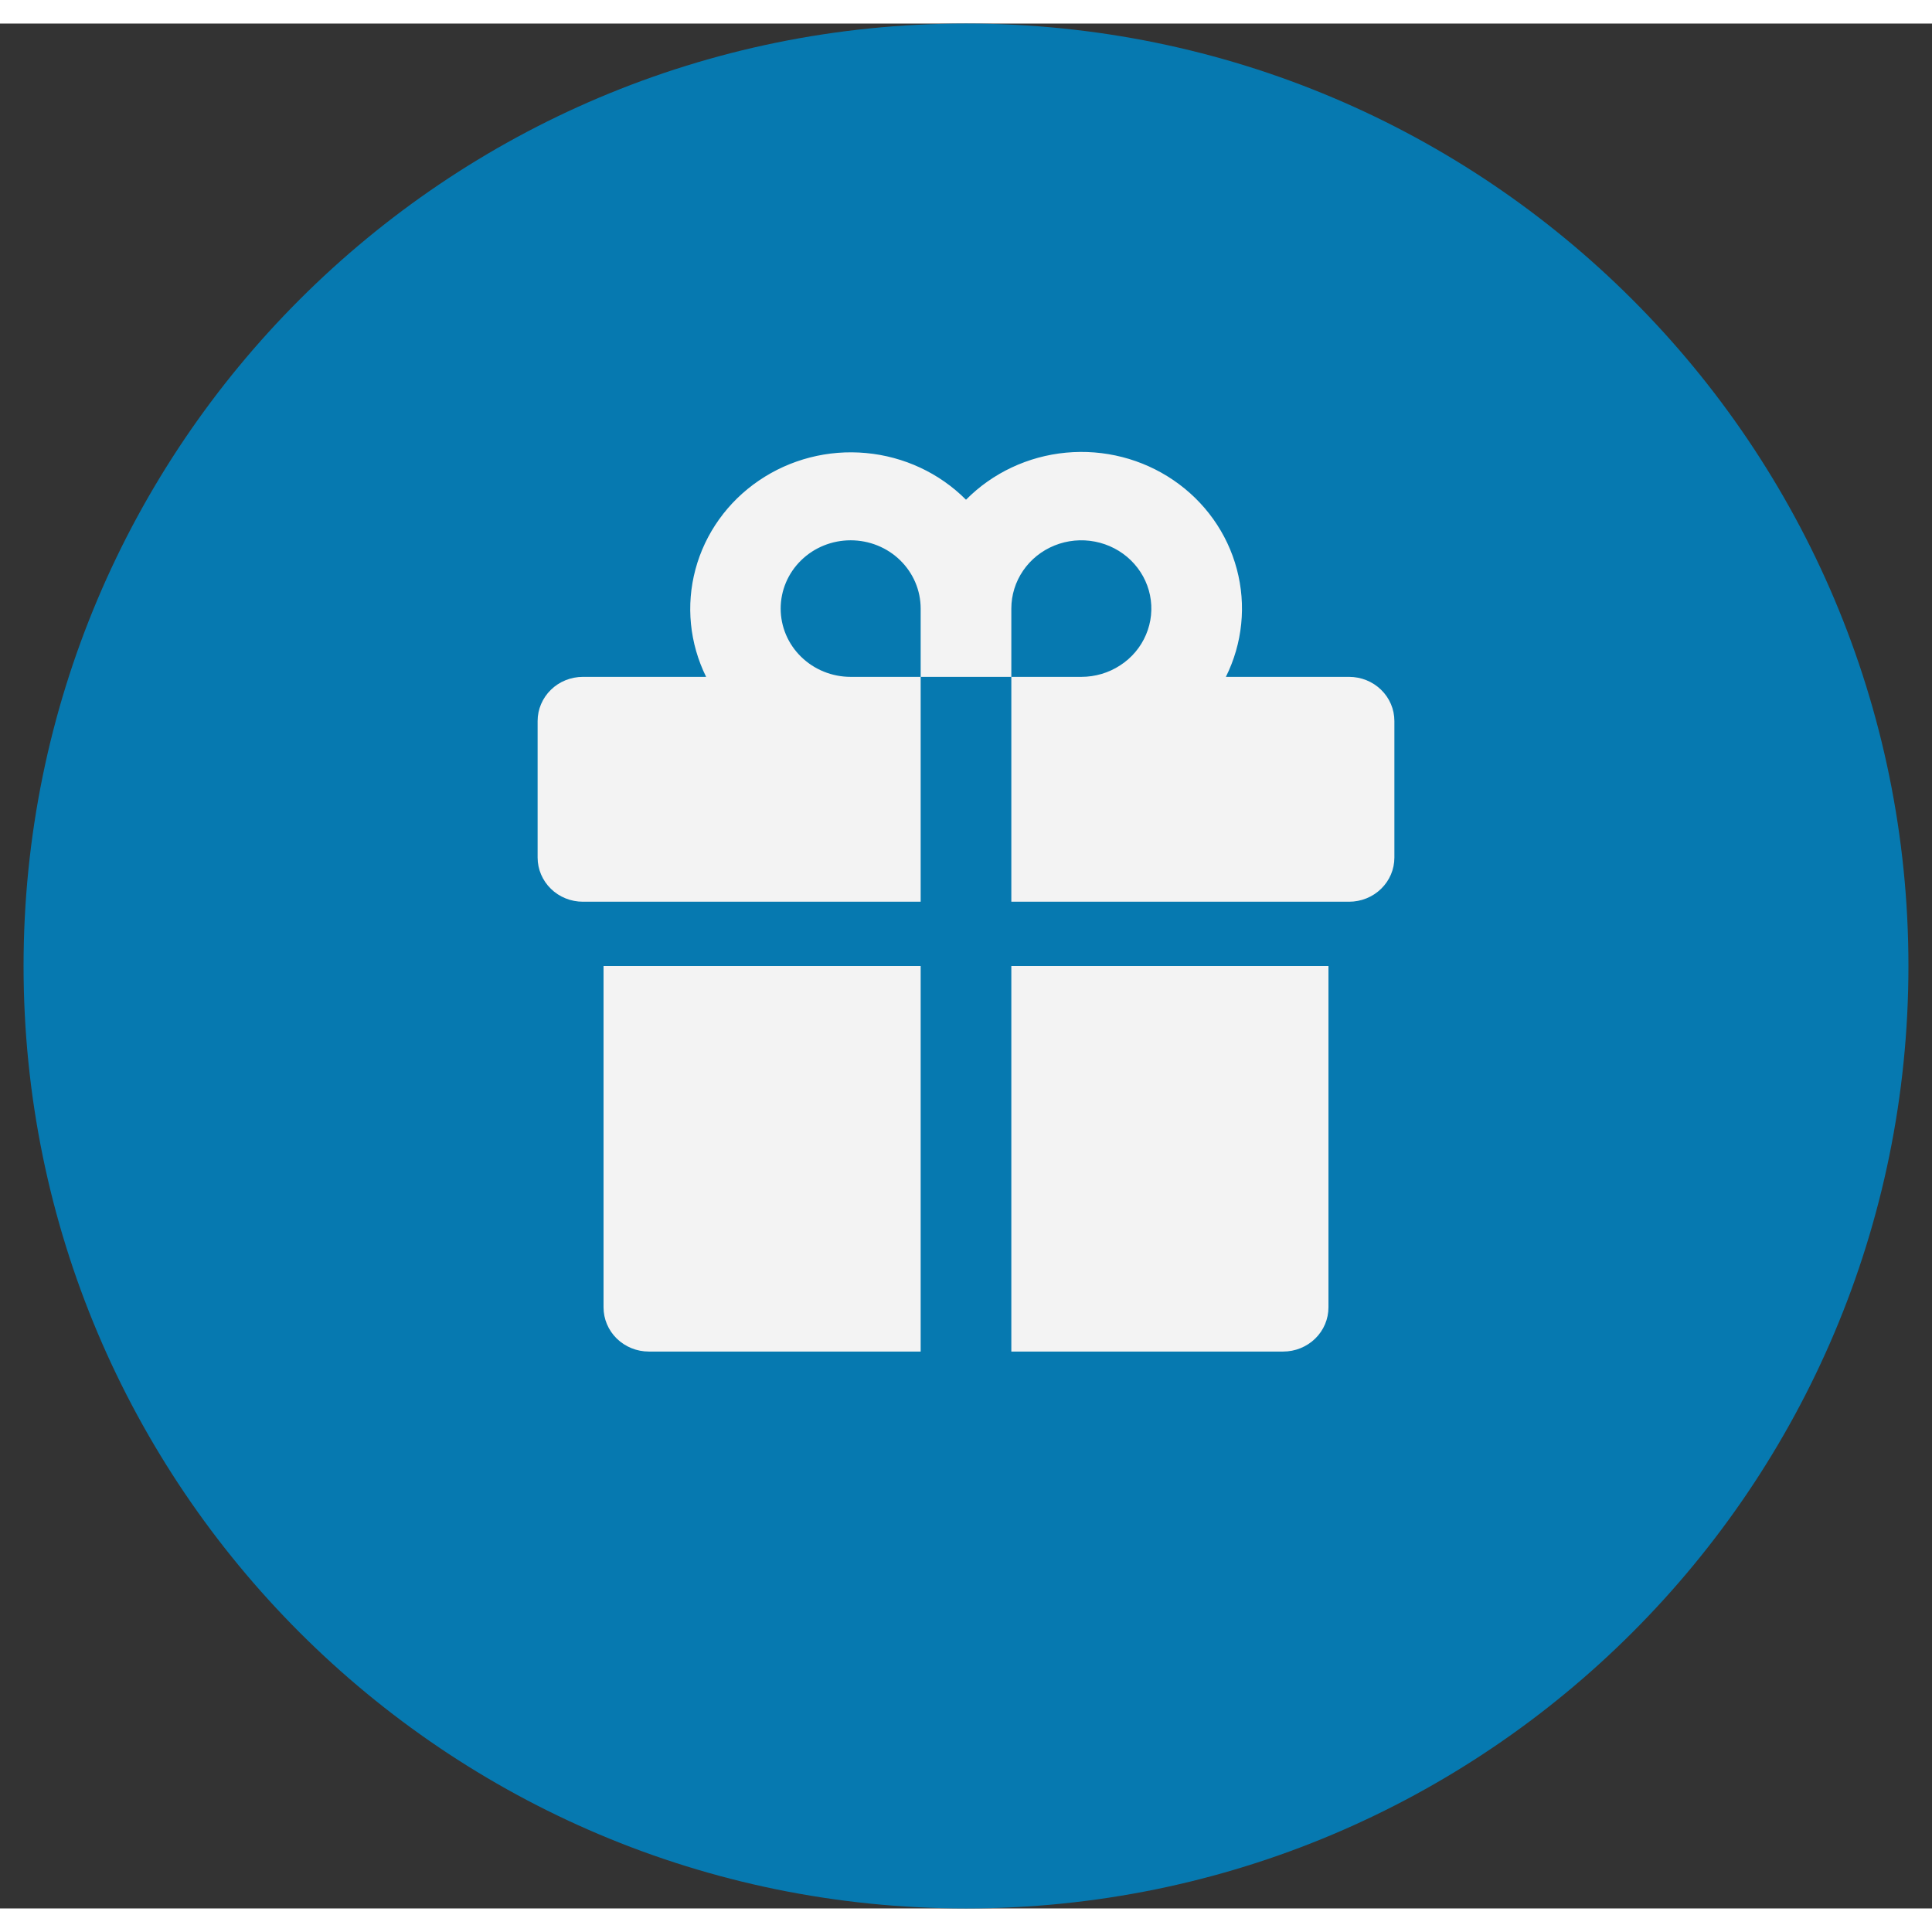
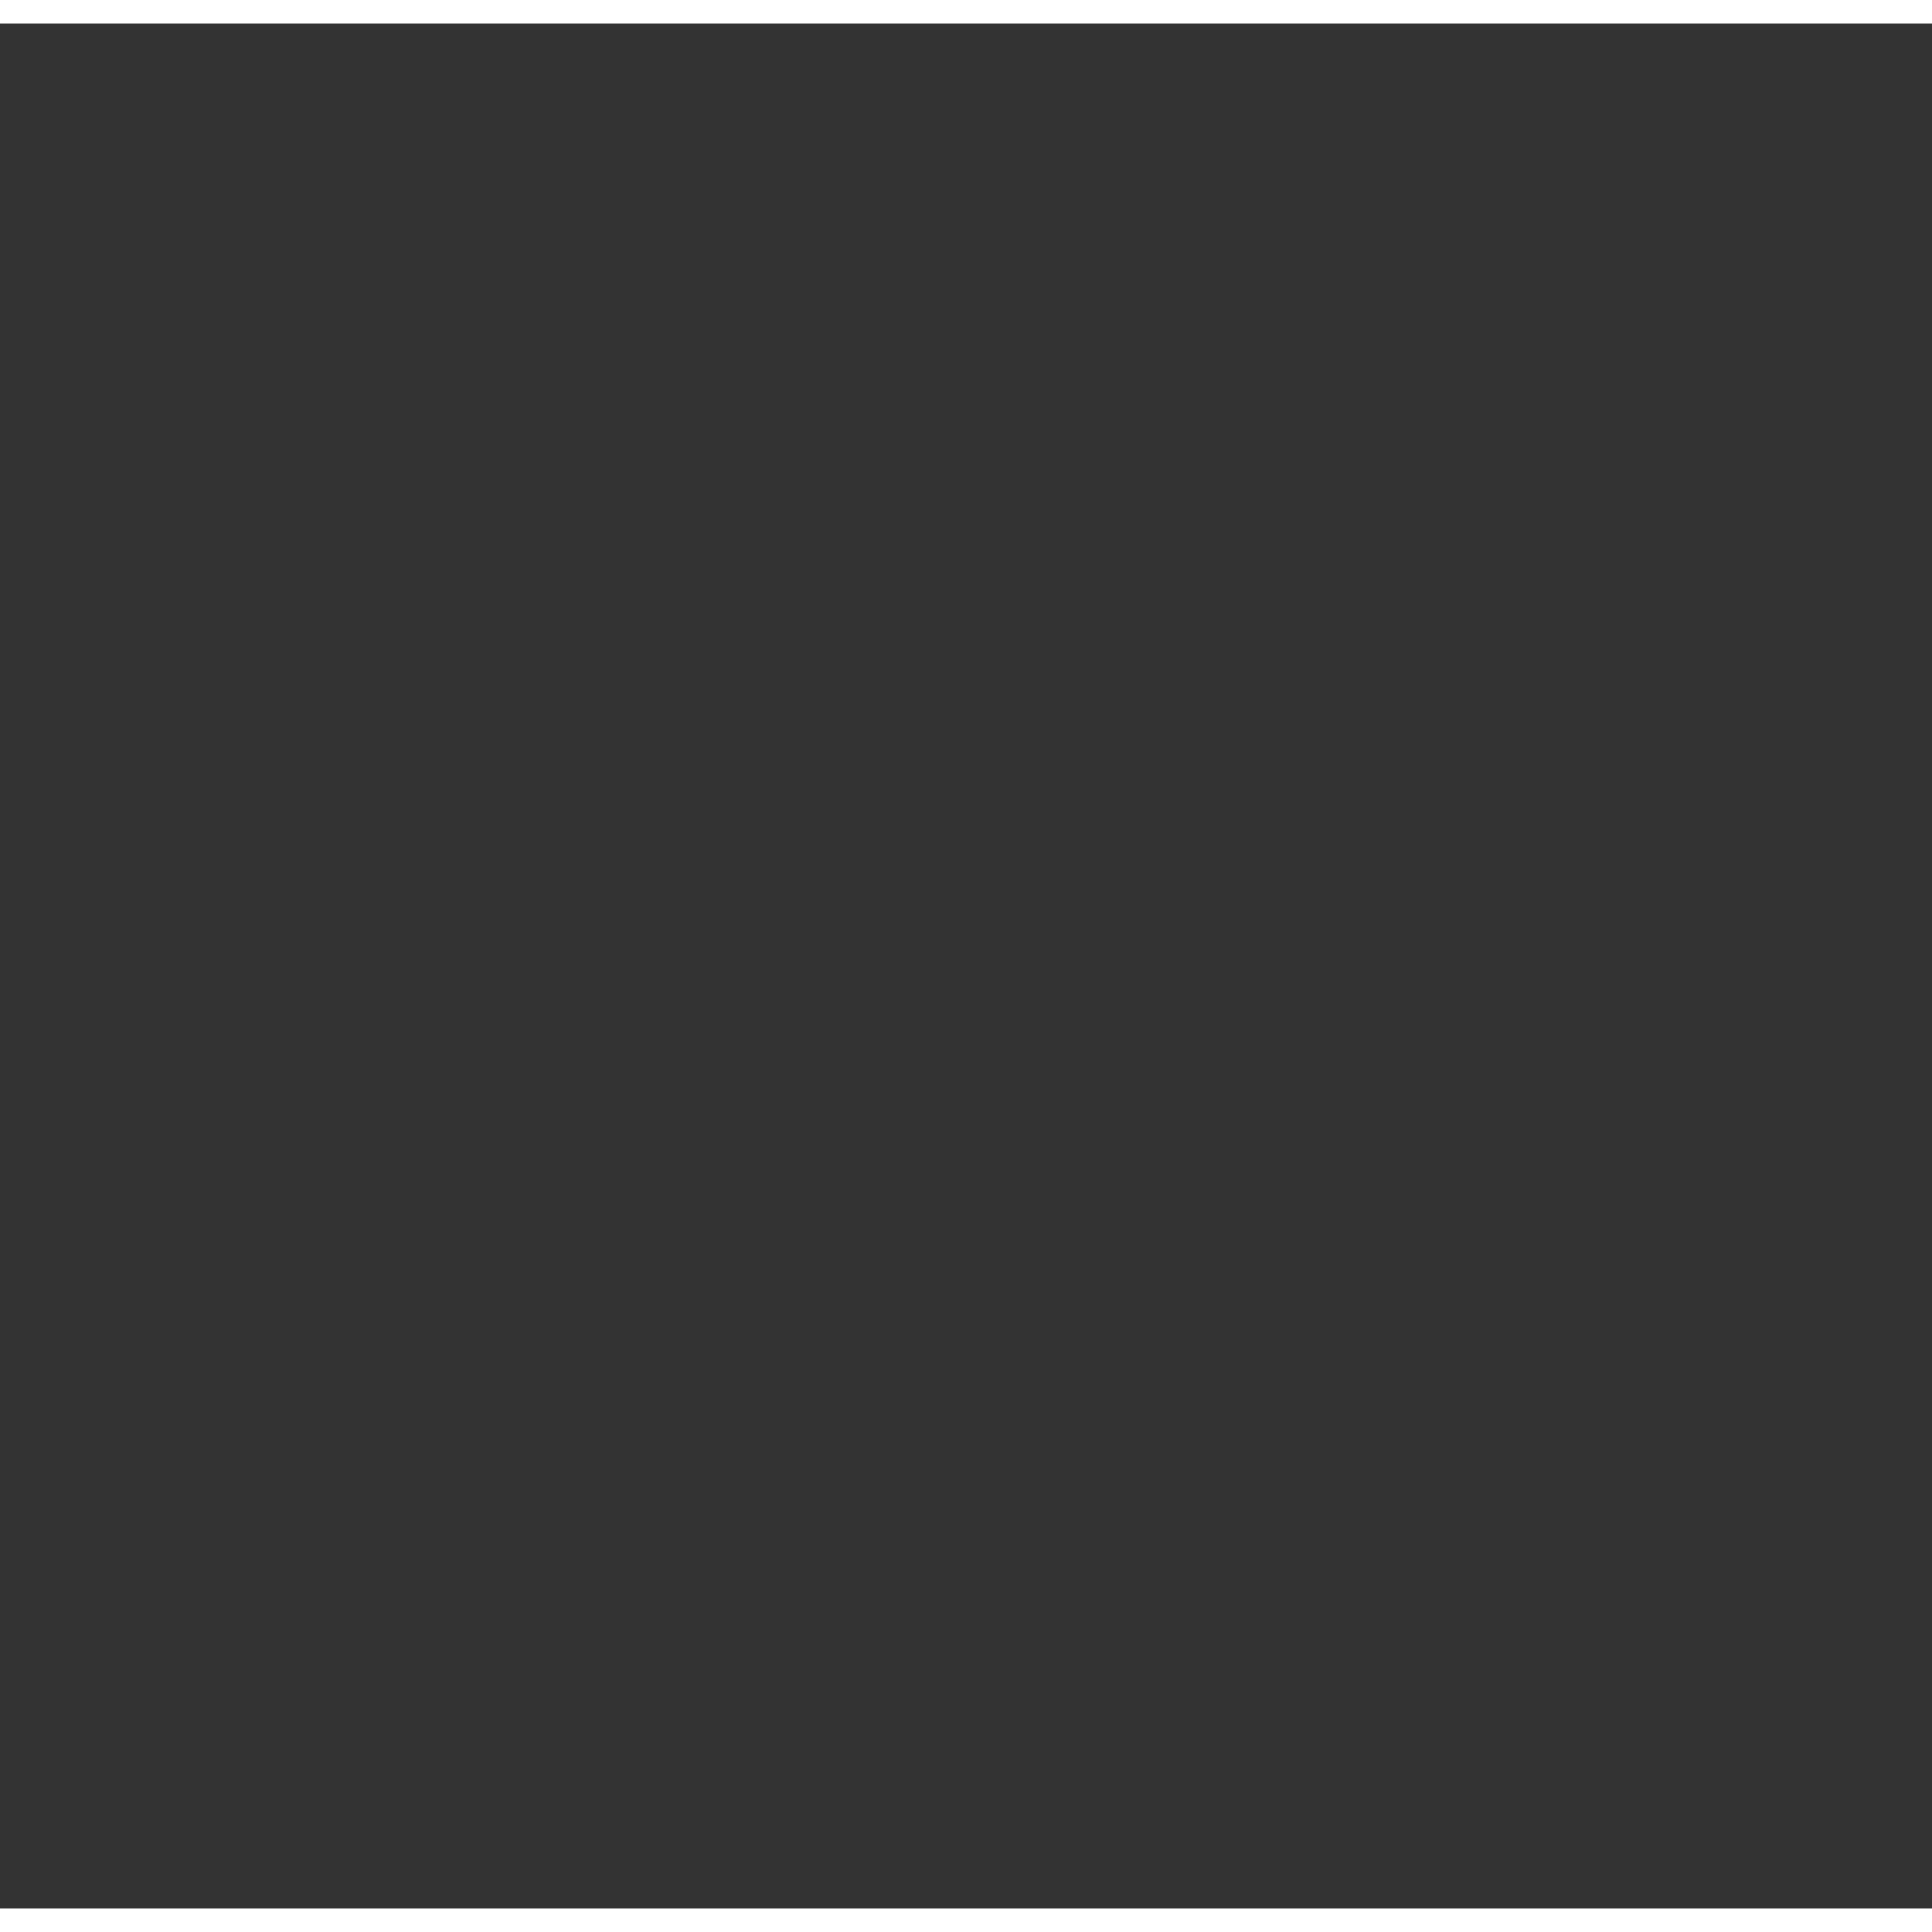
<svg xmlns="http://www.w3.org/2000/svg" width="40" height="40" viewBox="0 0 41 40" fill="none">
  <rect x="0" y="0" width="41" height="40" fill="#333333" stroke="none" />
  <g clip-path="url(#clip0_18617_737)">
-     <path d="M20.5 40C31.546 40 40.5 31.046 40.5 20C40.5 8.954 31.546 0 20.5 0C9.454 0 0.5 8.954 0.5 20C0.5 31.046 9.454 40 20.5 40Z" fill="#0679B0" />
    <path d="M19.538 13.864H21.462V18.636H28.629C28.884 18.636 29.129 18.538 29.309 18.362C29.49 18.186 29.591 17.948 29.591 17.699V14.801C29.591 14.552 29.49 14.314 29.309 14.138C29.129 13.962 28.884 13.864 28.629 13.864H26.015C26.369 13.153 26.451 12.342 26.247 11.577C26.044 10.812 25.567 10.143 24.902 9.69C24.238 9.237 23.43 9.03 22.623 9.106C21.816 9.182 21.063 9.536 20.5 10.105C19.936 9.539 19.184 9.188 18.378 9.114C17.573 9.039 16.767 9.247 16.104 9.699C15.441 10.15 14.964 10.818 14.759 11.581C14.554 12.344 14.634 13.153 14.985 13.864H12.371C12.116 13.864 11.871 13.962 11.691 14.138C11.511 14.314 11.409 14.552 11.409 14.801V17.699C11.409 17.948 11.511 18.186 11.691 18.362C11.78 18.449 11.886 18.518 12.003 18.565C12.119 18.612 12.244 18.636 12.371 18.636H19.538V13.864ZM21.462 12.415C21.462 12.128 21.549 11.848 21.712 11.61C21.875 11.371 22.107 11.186 22.379 11.076C22.651 10.966 22.949 10.938 23.238 10.994C23.526 11.05 23.791 11.188 23.998 11.39C24.206 11.593 24.348 11.851 24.405 12.132C24.462 12.413 24.433 12.704 24.32 12.969C24.208 13.234 24.018 13.46 23.773 13.619C23.529 13.779 23.241 13.864 22.948 13.864H21.462V12.415ZM16.567 12.415C16.567 12.03 16.723 11.662 17.002 11.39C17.28 11.118 17.658 10.966 18.052 10.966C18.447 10.966 18.825 11.118 19.103 11.39C19.382 11.662 19.538 12.03 19.538 12.415V13.864H18.052C17.658 13.864 17.28 13.711 17.002 13.439C16.723 13.168 16.567 12.799 16.567 12.415ZM21.462 28.182H27.231C27.486 28.182 27.73 28.083 27.911 27.907C28.091 27.731 28.192 27.493 28.192 27.244V20H21.462V28.182ZM12.808 27.244C12.808 27.493 12.909 27.731 13.089 27.907C13.27 28.083 13.514 28.182 13.769 28.182H19.538V20H12.808V27.244Z" fill="#F3F3F3" />
  </g>
  <defs>
    <clipPath id="clip0_18617_737">
-       <rect width="40" height="40" fill="white" transform="translate(0.5)" />
-     </clipPath>
+       </clipPath>
  </defs>
</svg>